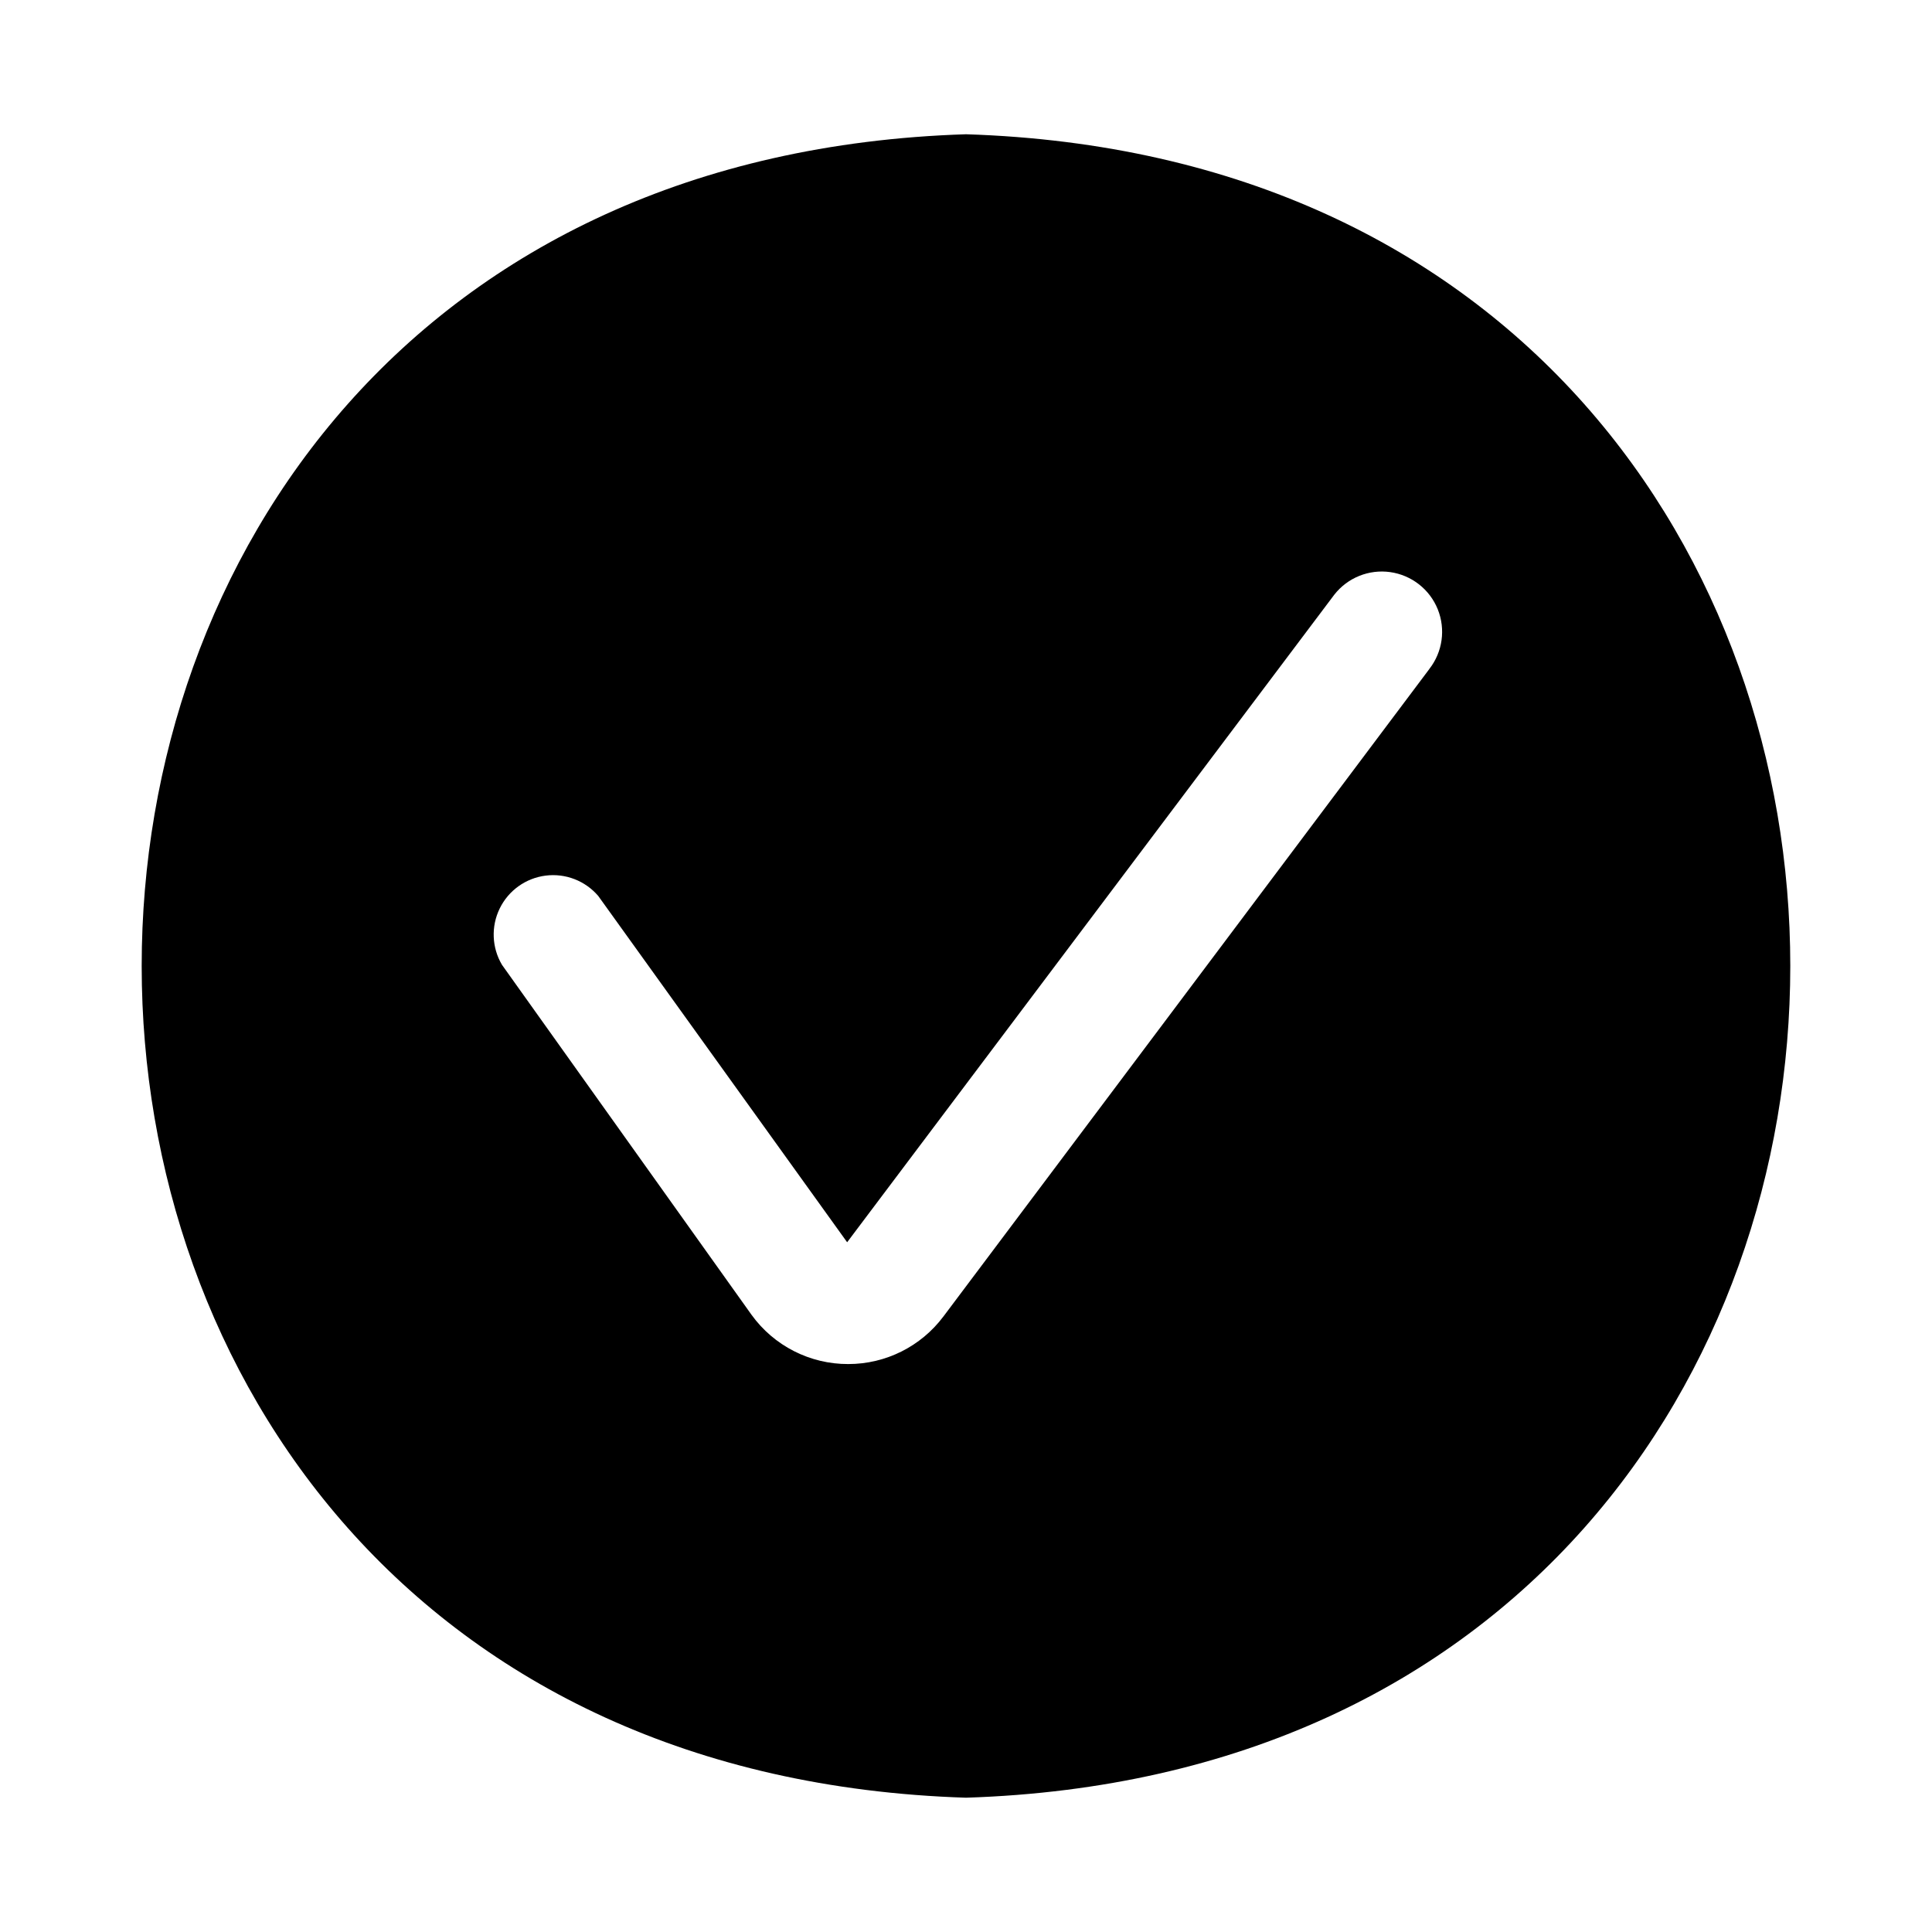
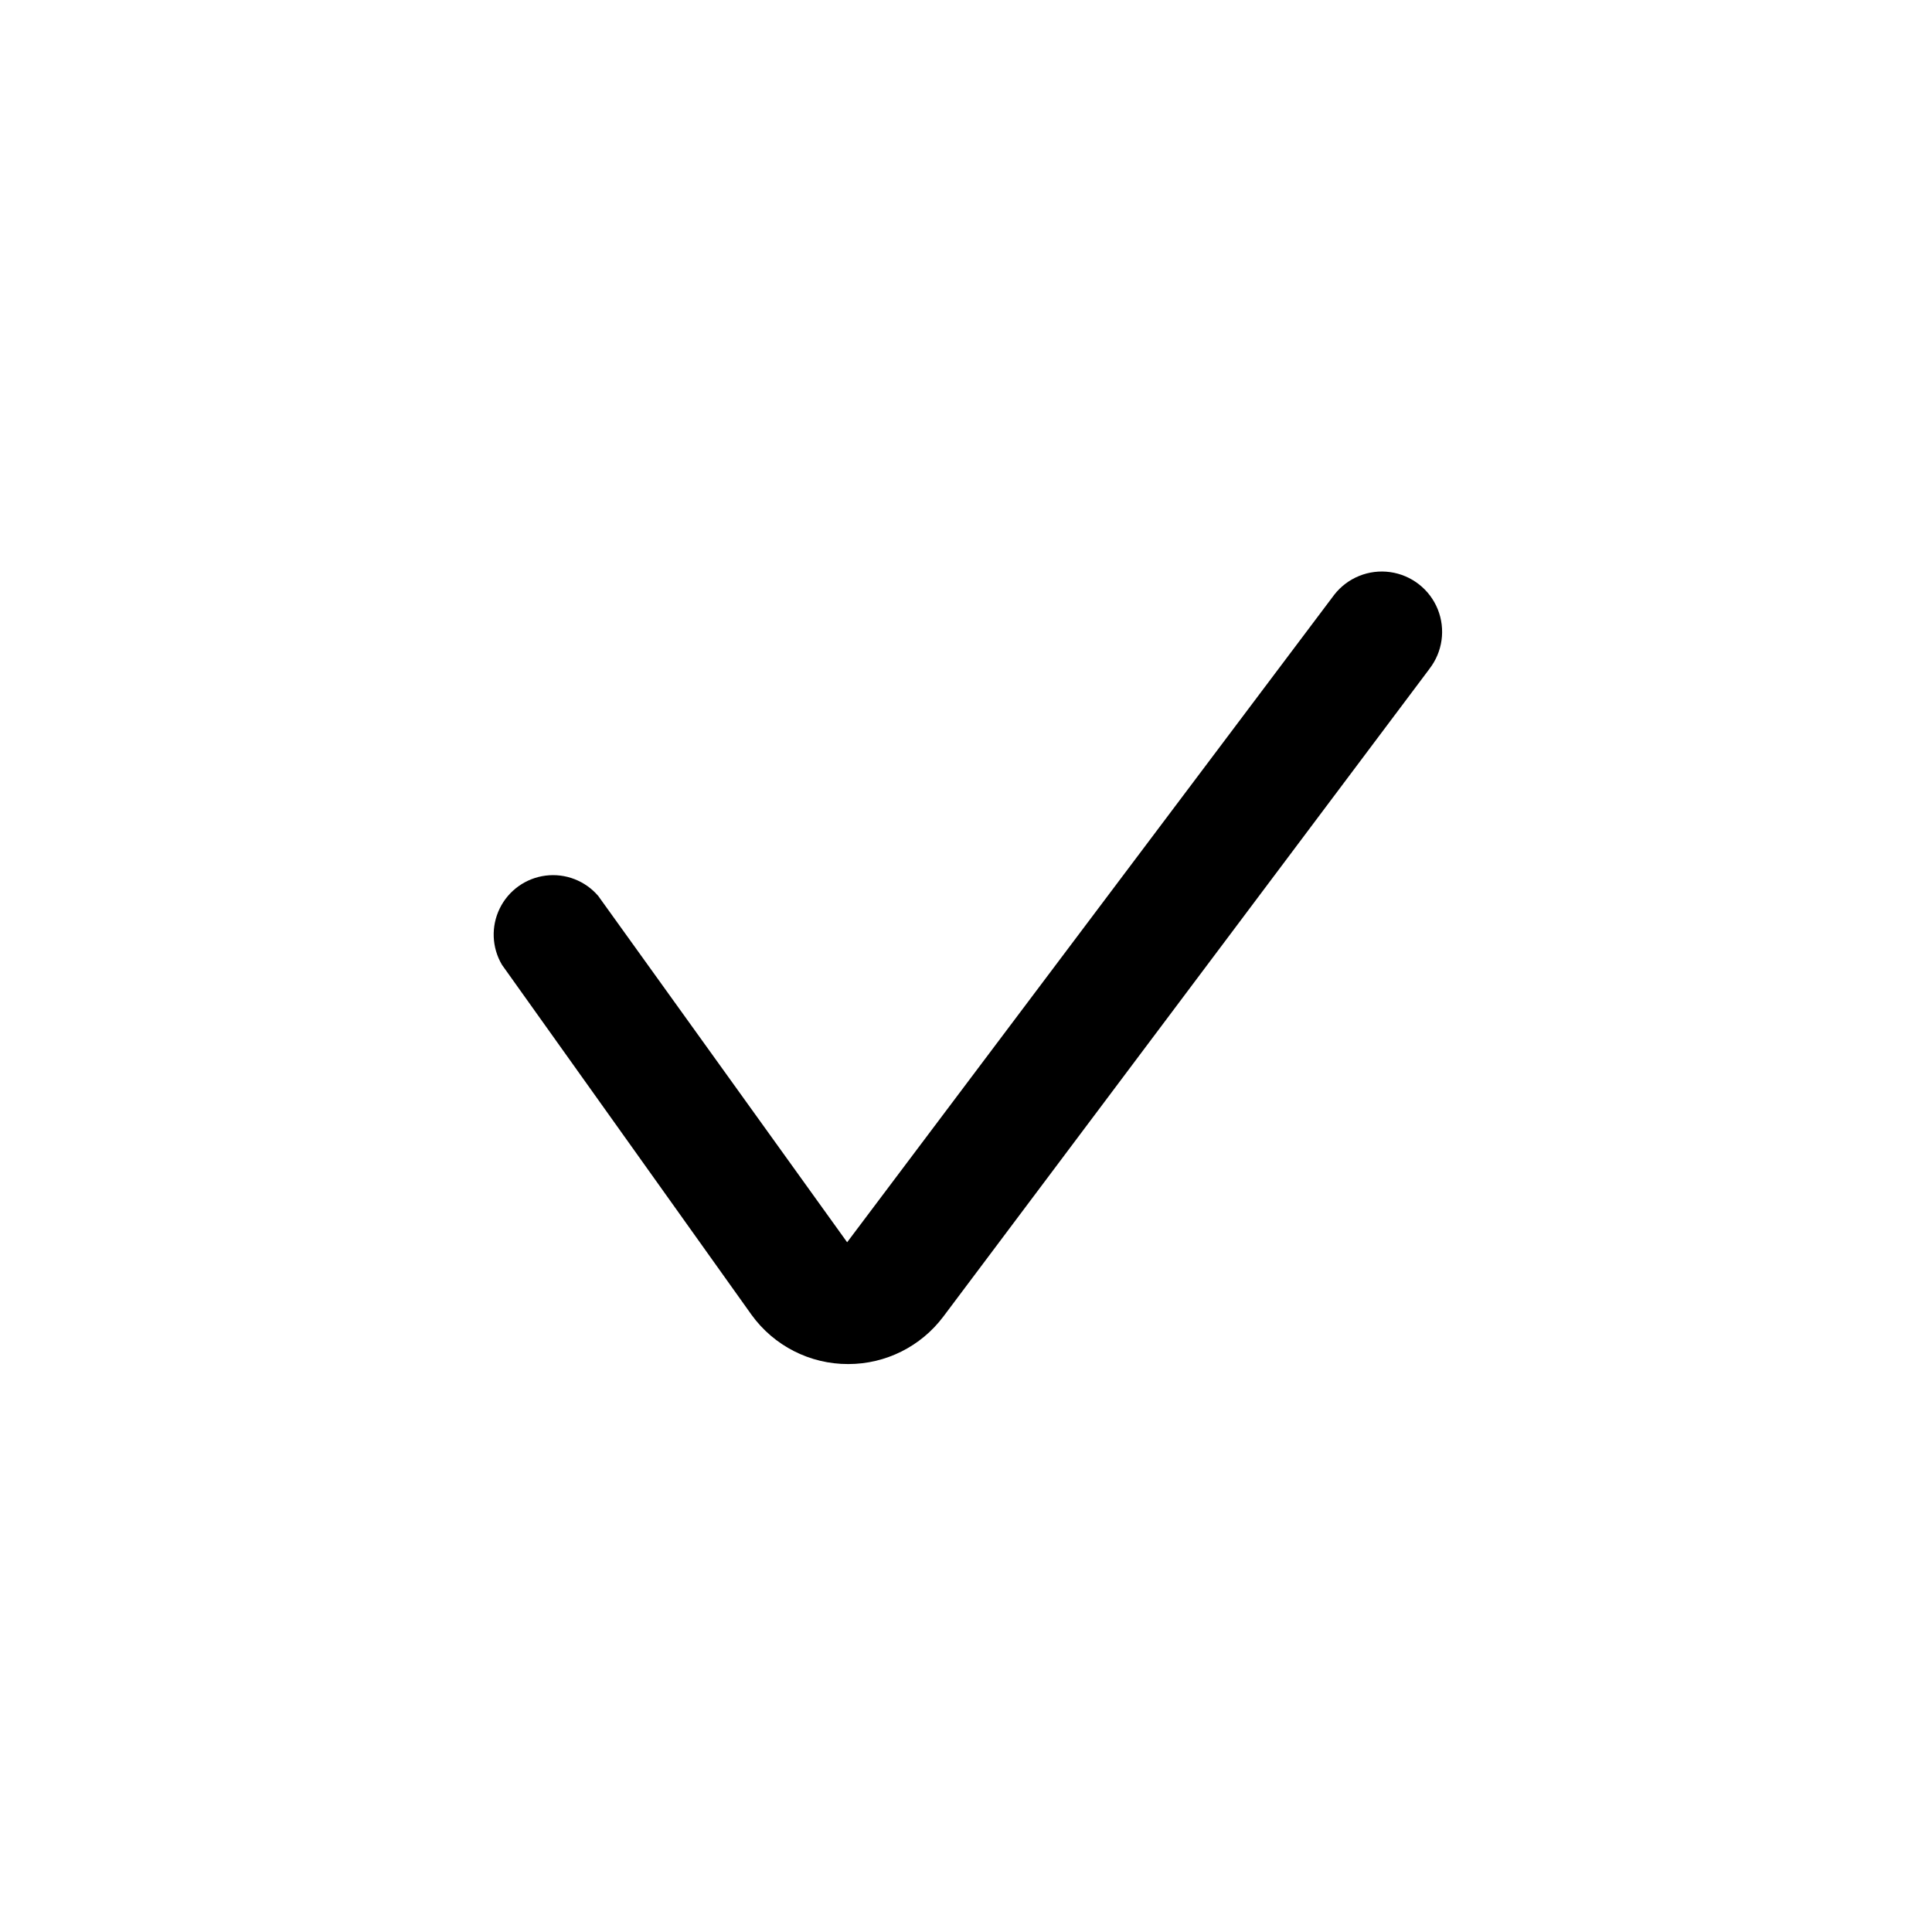
<svg xmlns="http://www.w3.org/2000/svg" fill="#000000" width="800px" height="800px" version="1.1" viewBox="144 144 512 512">
-   <path d="m400 179.58c-291.27 9.289-291.27 431.54 0 440.83 291.26-9.289 291.26-431.54 0-440.83zm122.8 141.7-128.79 171.61h-0.004c-5.945 7.93-15.277 12.598-25.191 12.598-10.16 0.039-19.719-4.828-25.66-13.066l-66.125-92.734c-2.703-4.562-2.926-10.176-0.598-14.938 2.324-4.762 6.894-8.035 12.152-8.703 5.258-0.672 10.5 1.352 13.949 5.379l65.969 91.785 129.1-171.61c3.516-4.5 9.164-6.781 14.816-5.988 5.656 0.797 10.457 4.547 12.598 9.84 2.137 5.297 1.289 11.328-2.227 15.828z" />
+   <path d="m400 179.58zm122.8 141.7-128.79 171.61h-0.004c-5.945 7.93-15.277 12.598-25.191 12.598-10.16 0.039-19.719-4.828-25.66-13.066l-66.125-92.734c-2.703-4.562-2.926-10.176-0.598-14.938 2.324-4.762 6.894-8.035 12.152-8.703 5.258-0.672 10.5 1.352 13.949 5.379l65.969 91.785 129.1-171.61c3.516-4.5 9.164-6.781 14.816-5.988 5.656 0.797 10.457 4.547 12.598 9.84 2.137 5.297 1.289 11.328-2.227 15.828z" />
</svg>